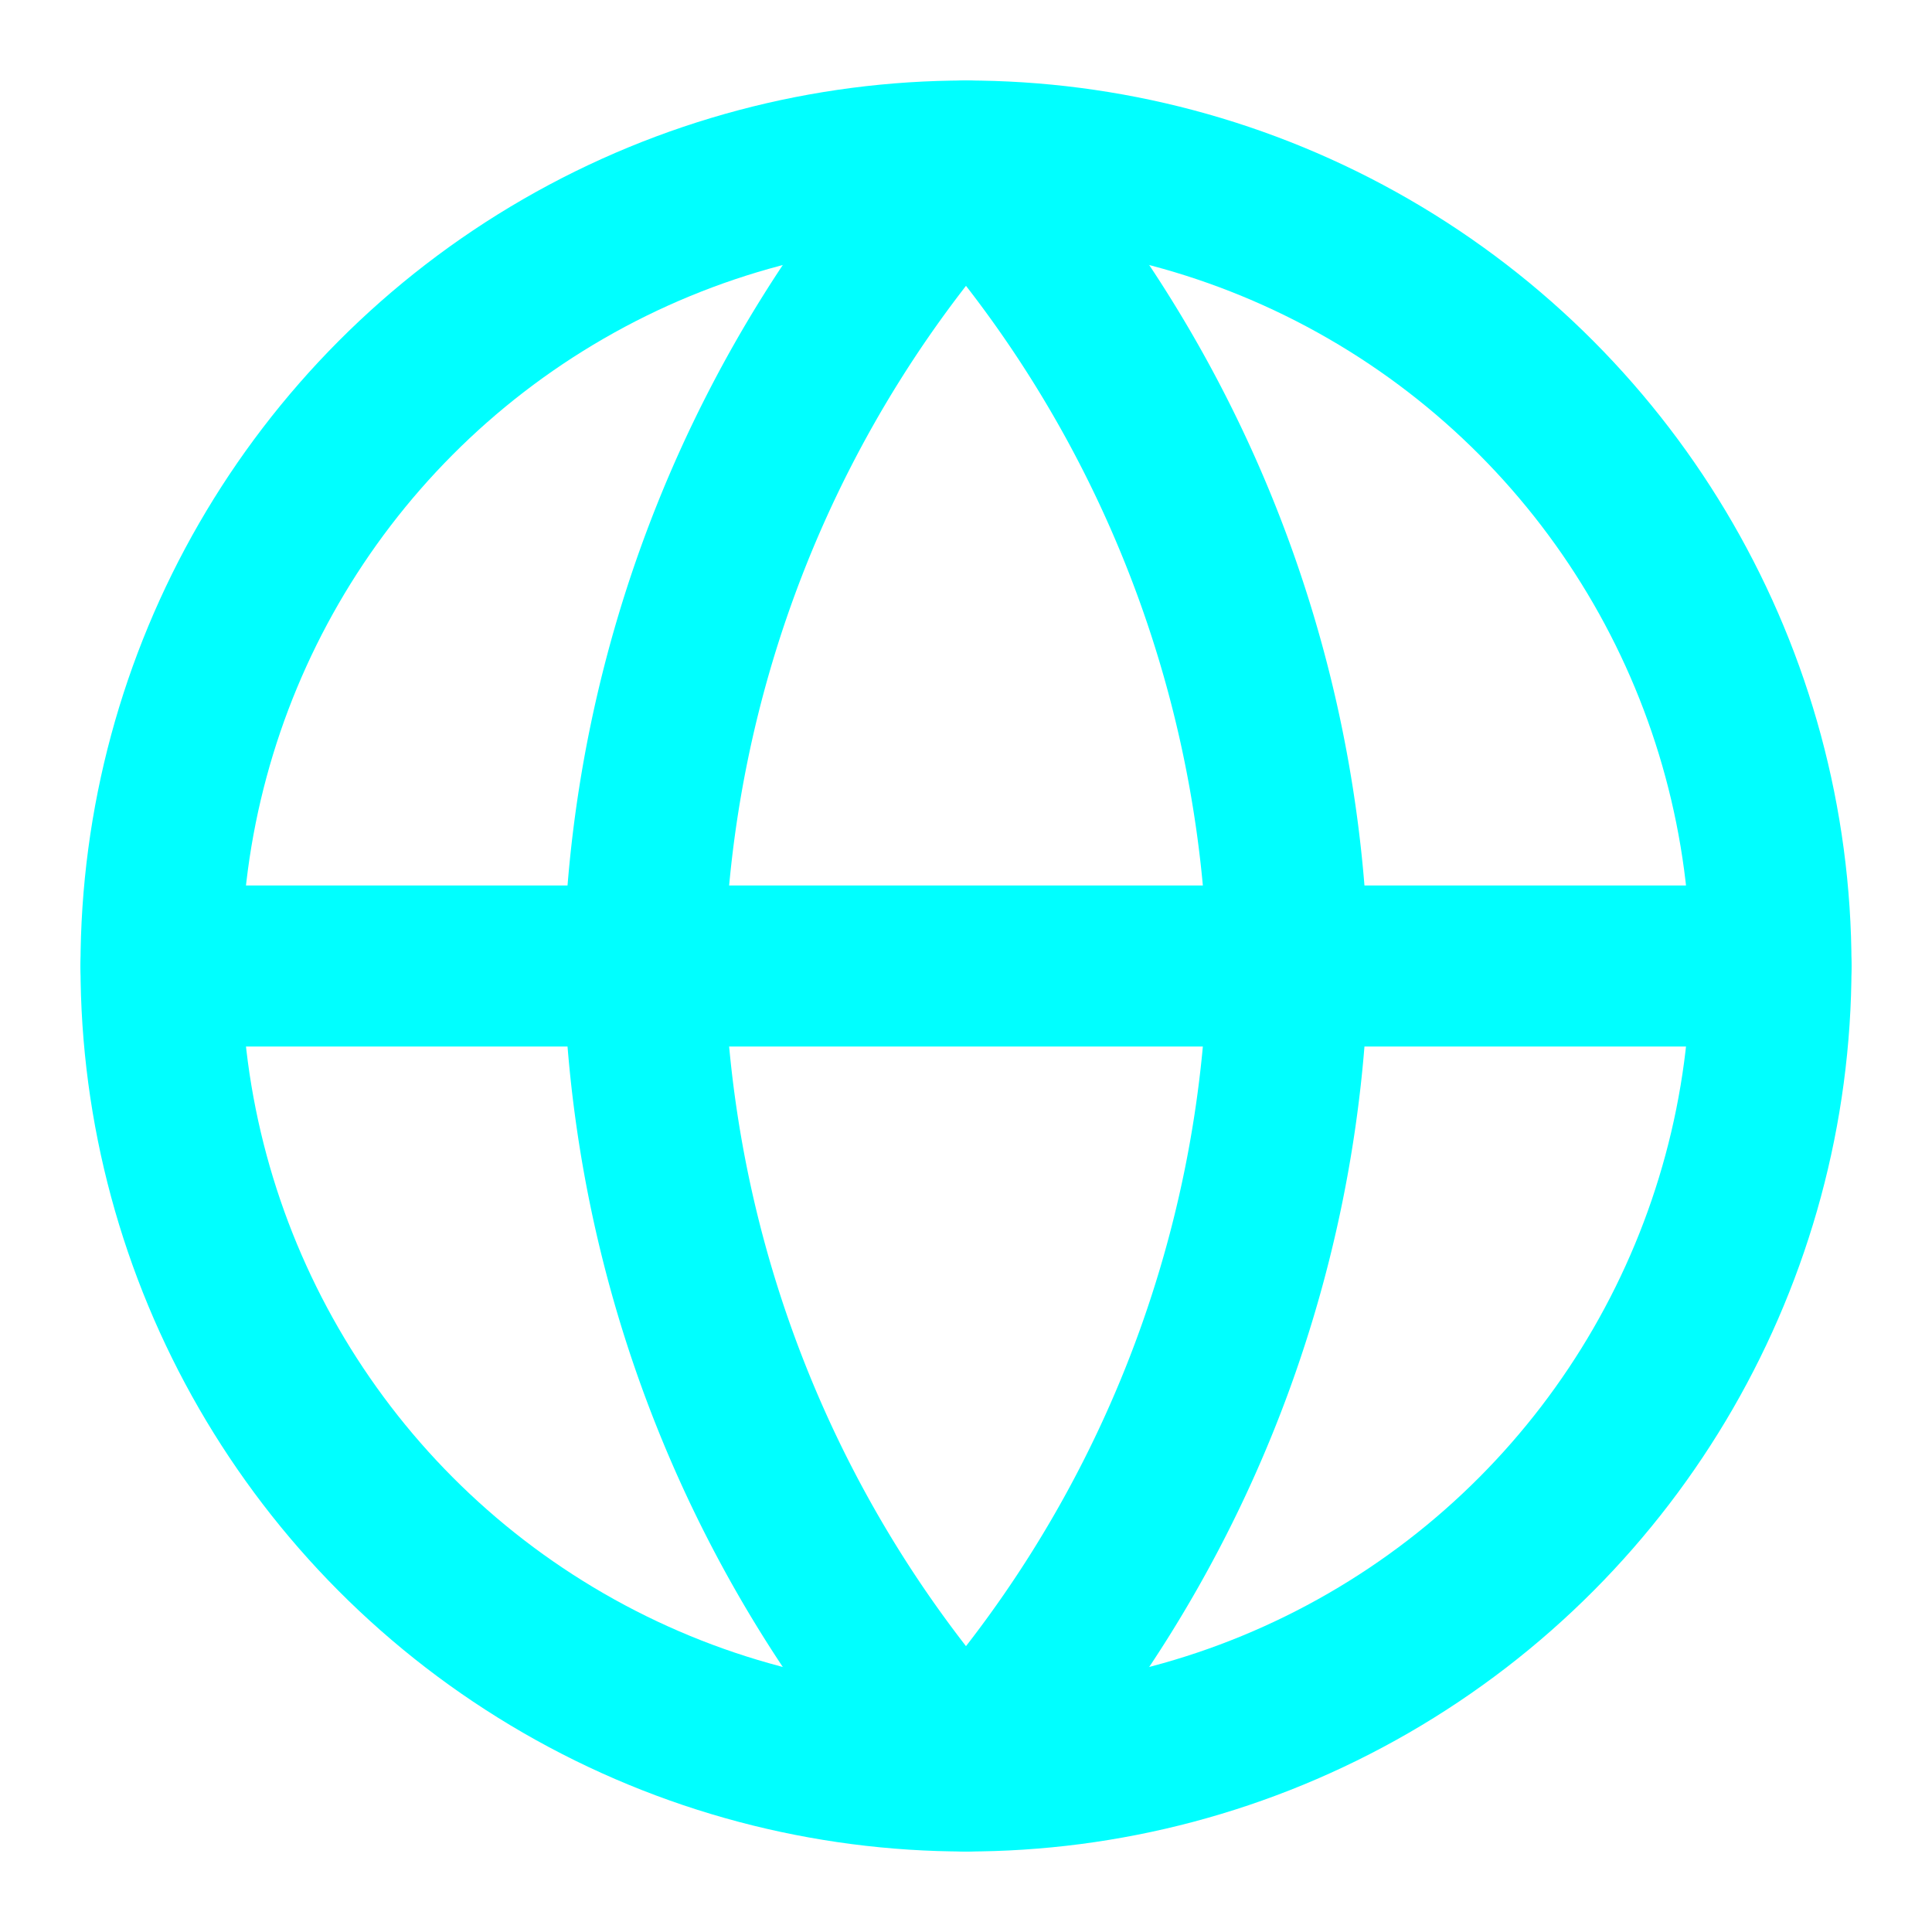
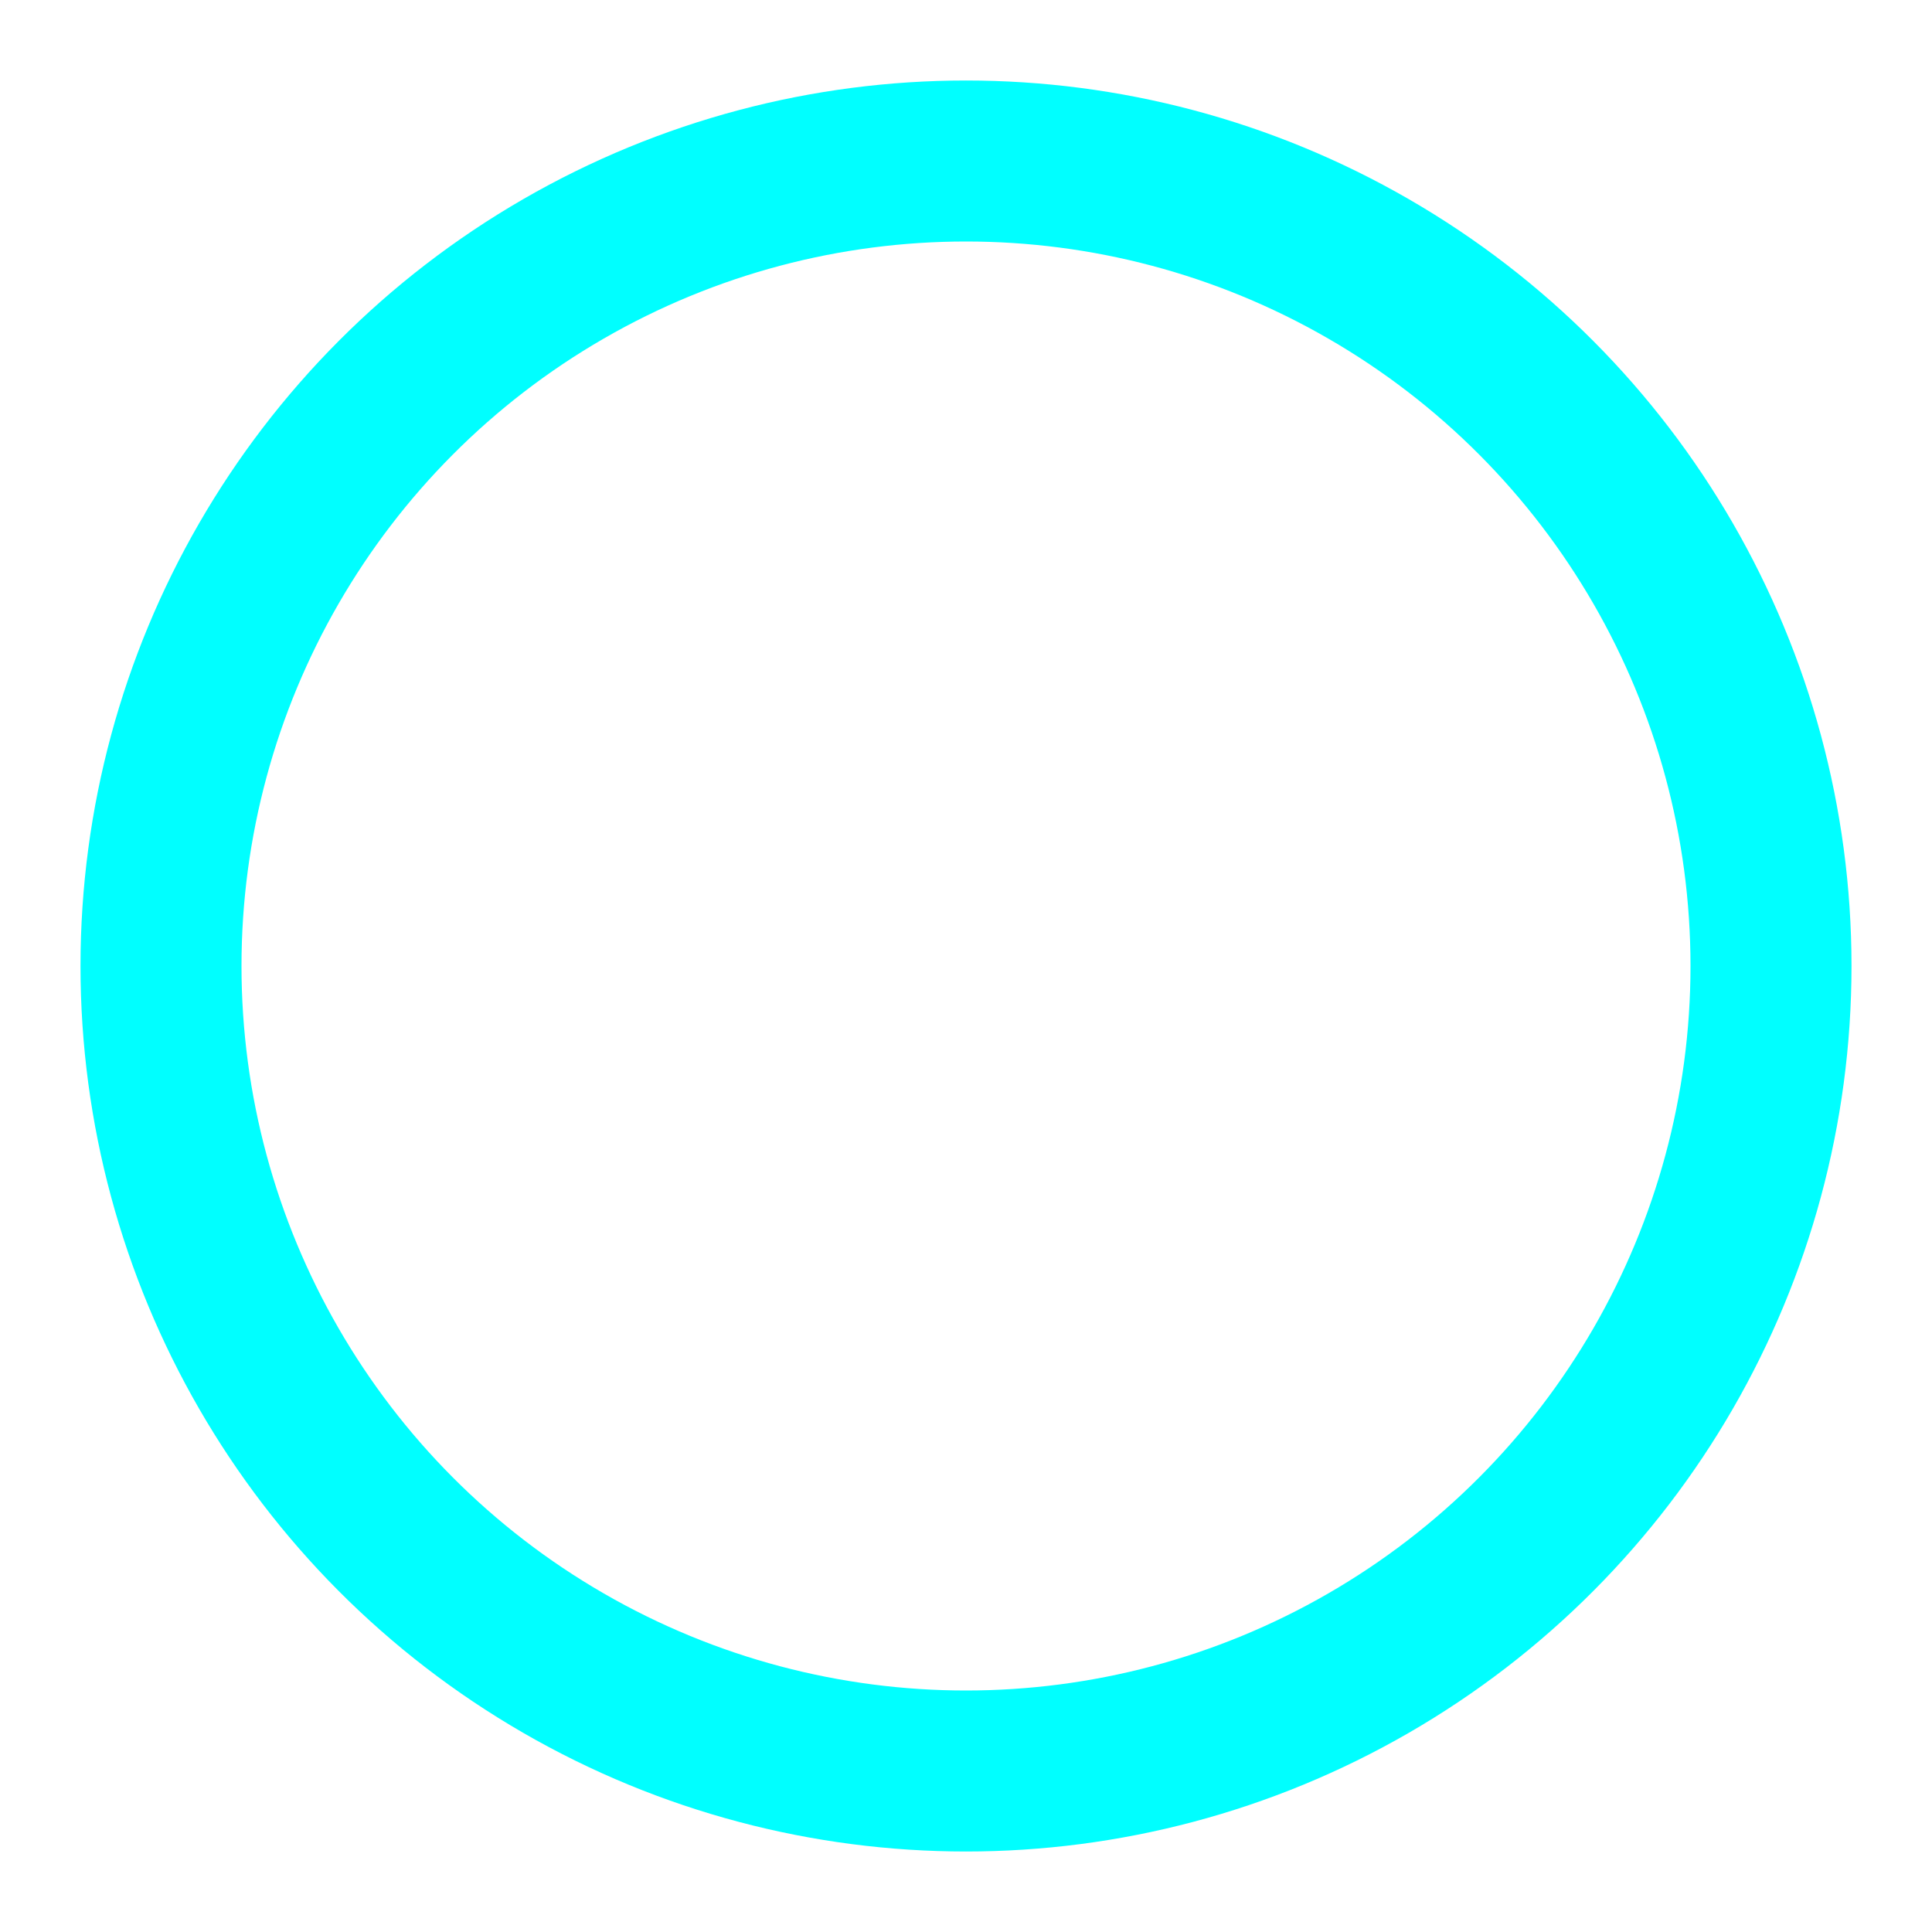
<svg xmlns="http://www.w3.org/2000/svg" width="24" height="24" viewBox="0 0 24 24" fill="none" stroke="#00FFFF" stroke-width="2" stroke-linecap="round" stroke-linejoin="round" class="lucide lucide-globe">
  <circle cx="12" cy="12" r="10" />
-   <path d="M12 2a15.3 15.3 0 0 1 4 10 15.3 15.3 0 0 1-4 10 15.3 15.3 0 0 1-4-10 15.3 15.3 0 0 1 4-10z" />
-   <path d="M2 12h20" />
</svg>